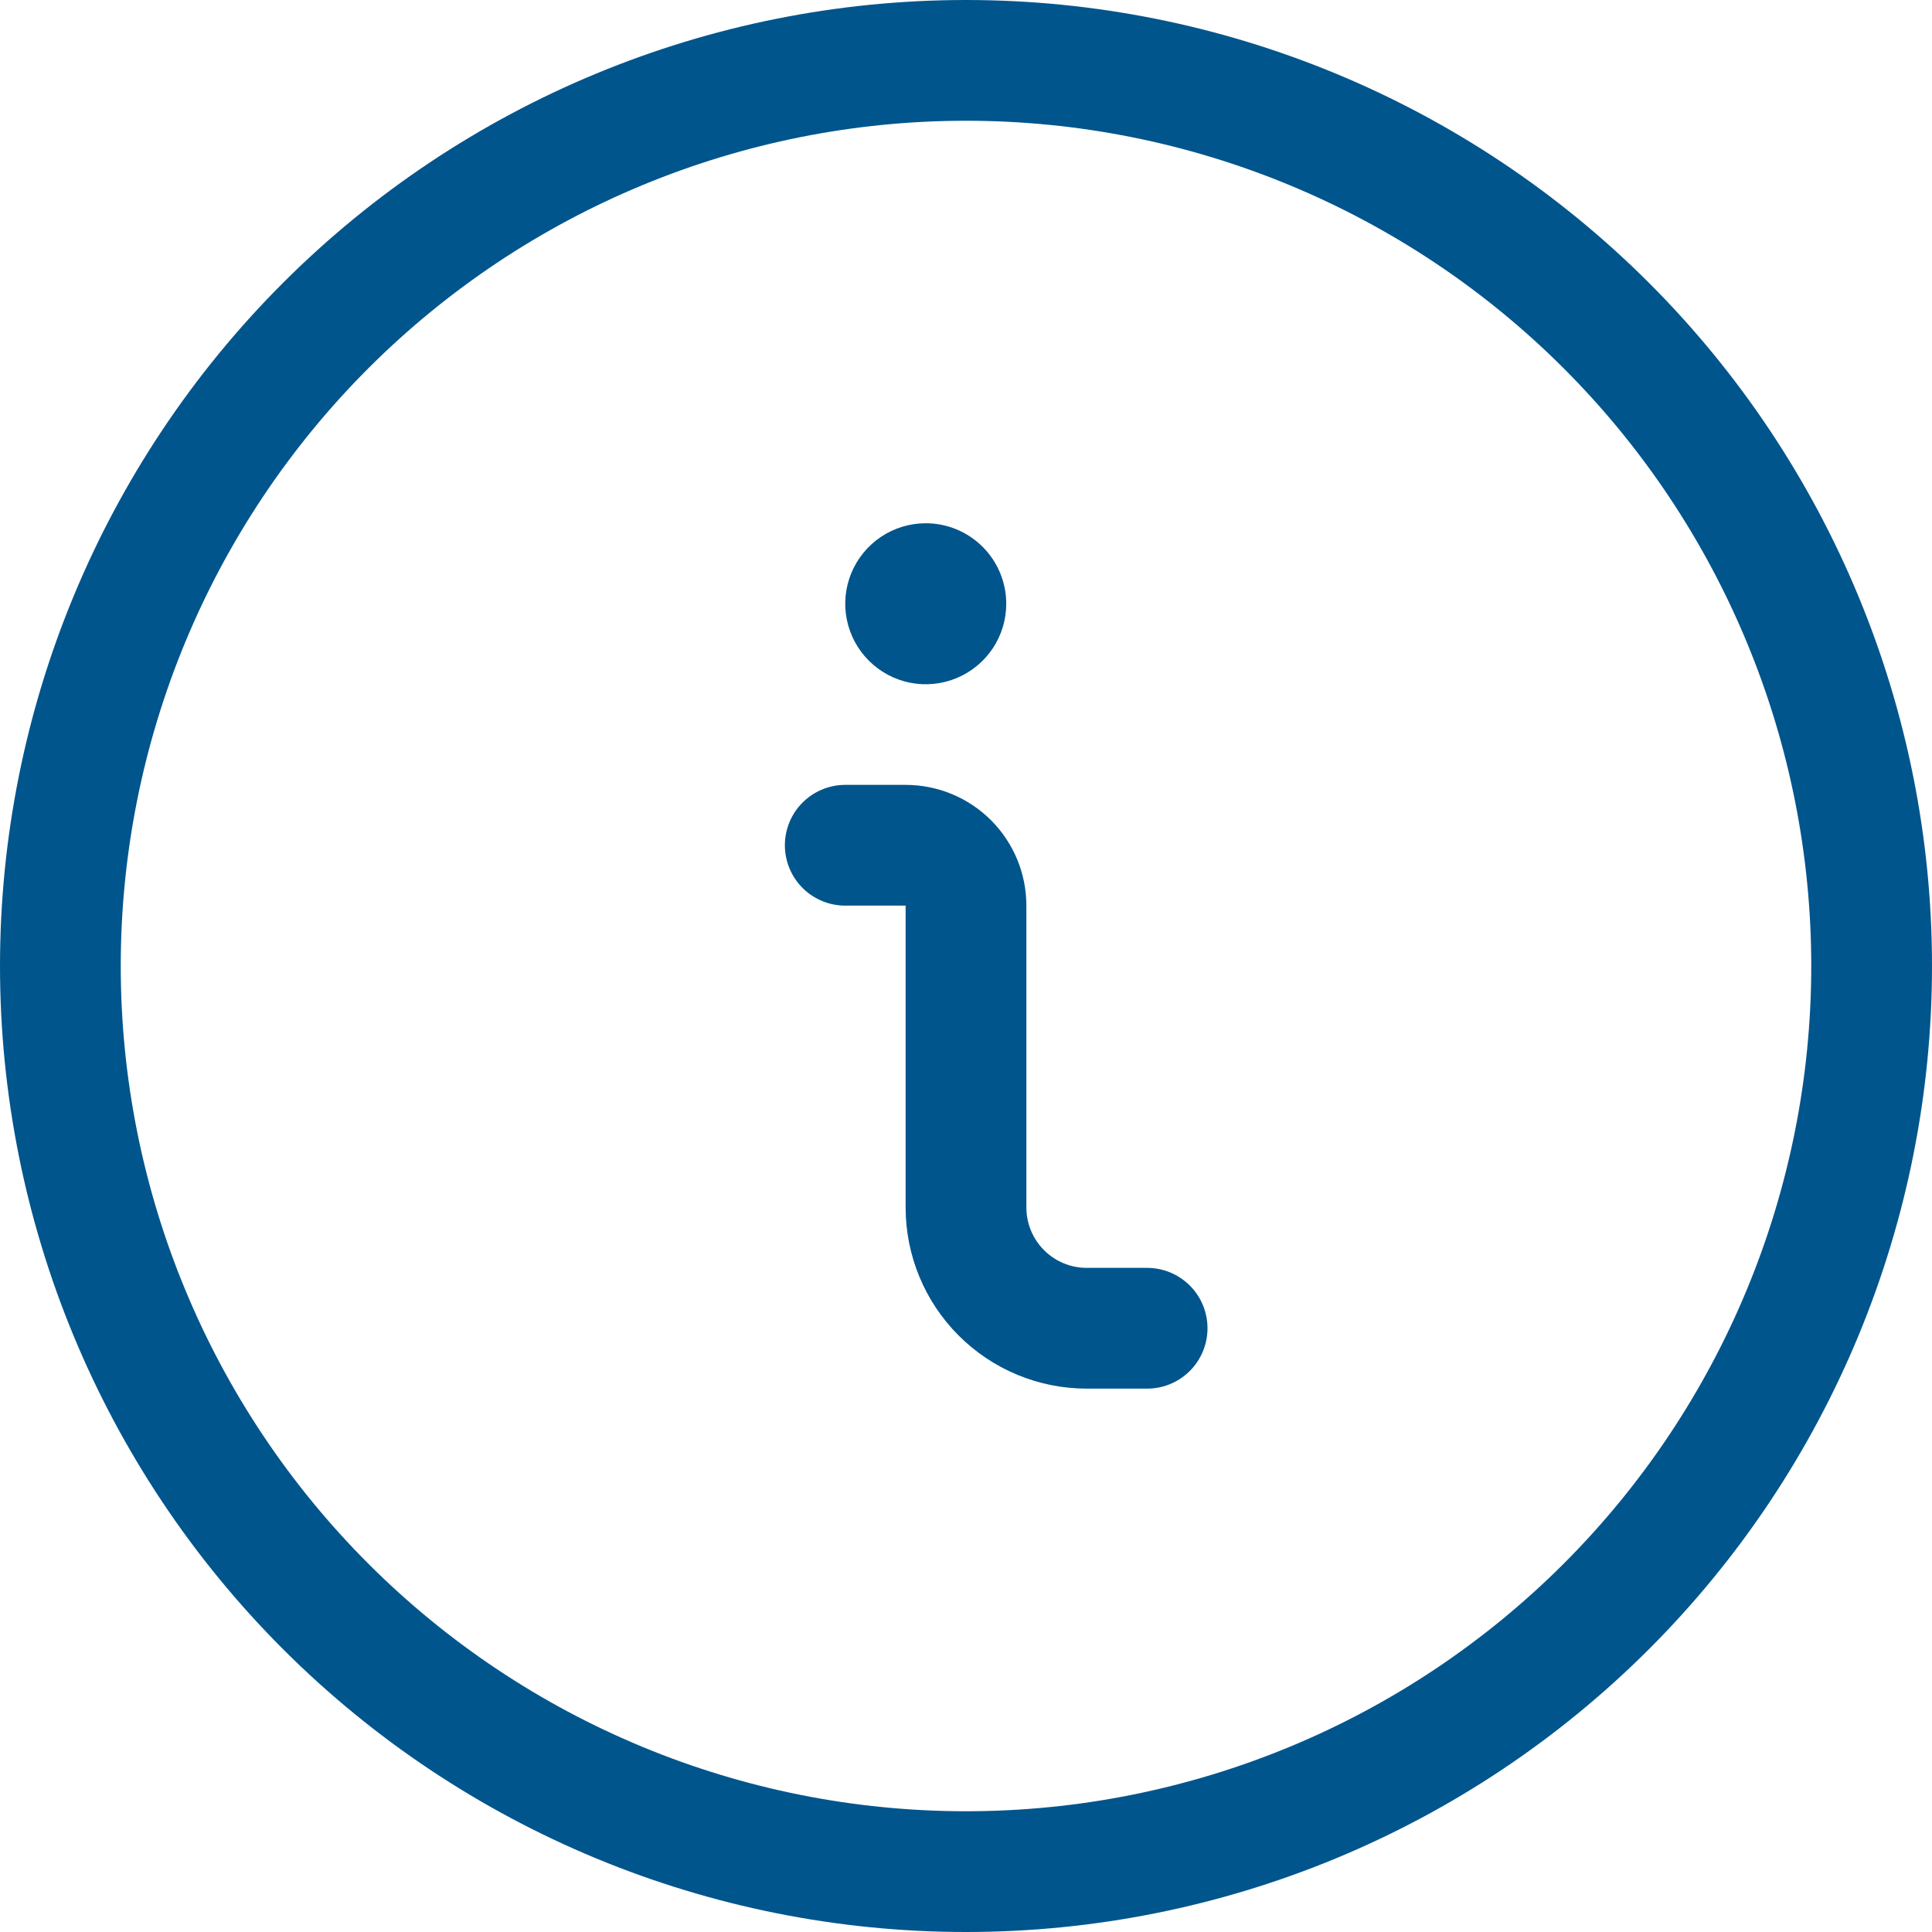
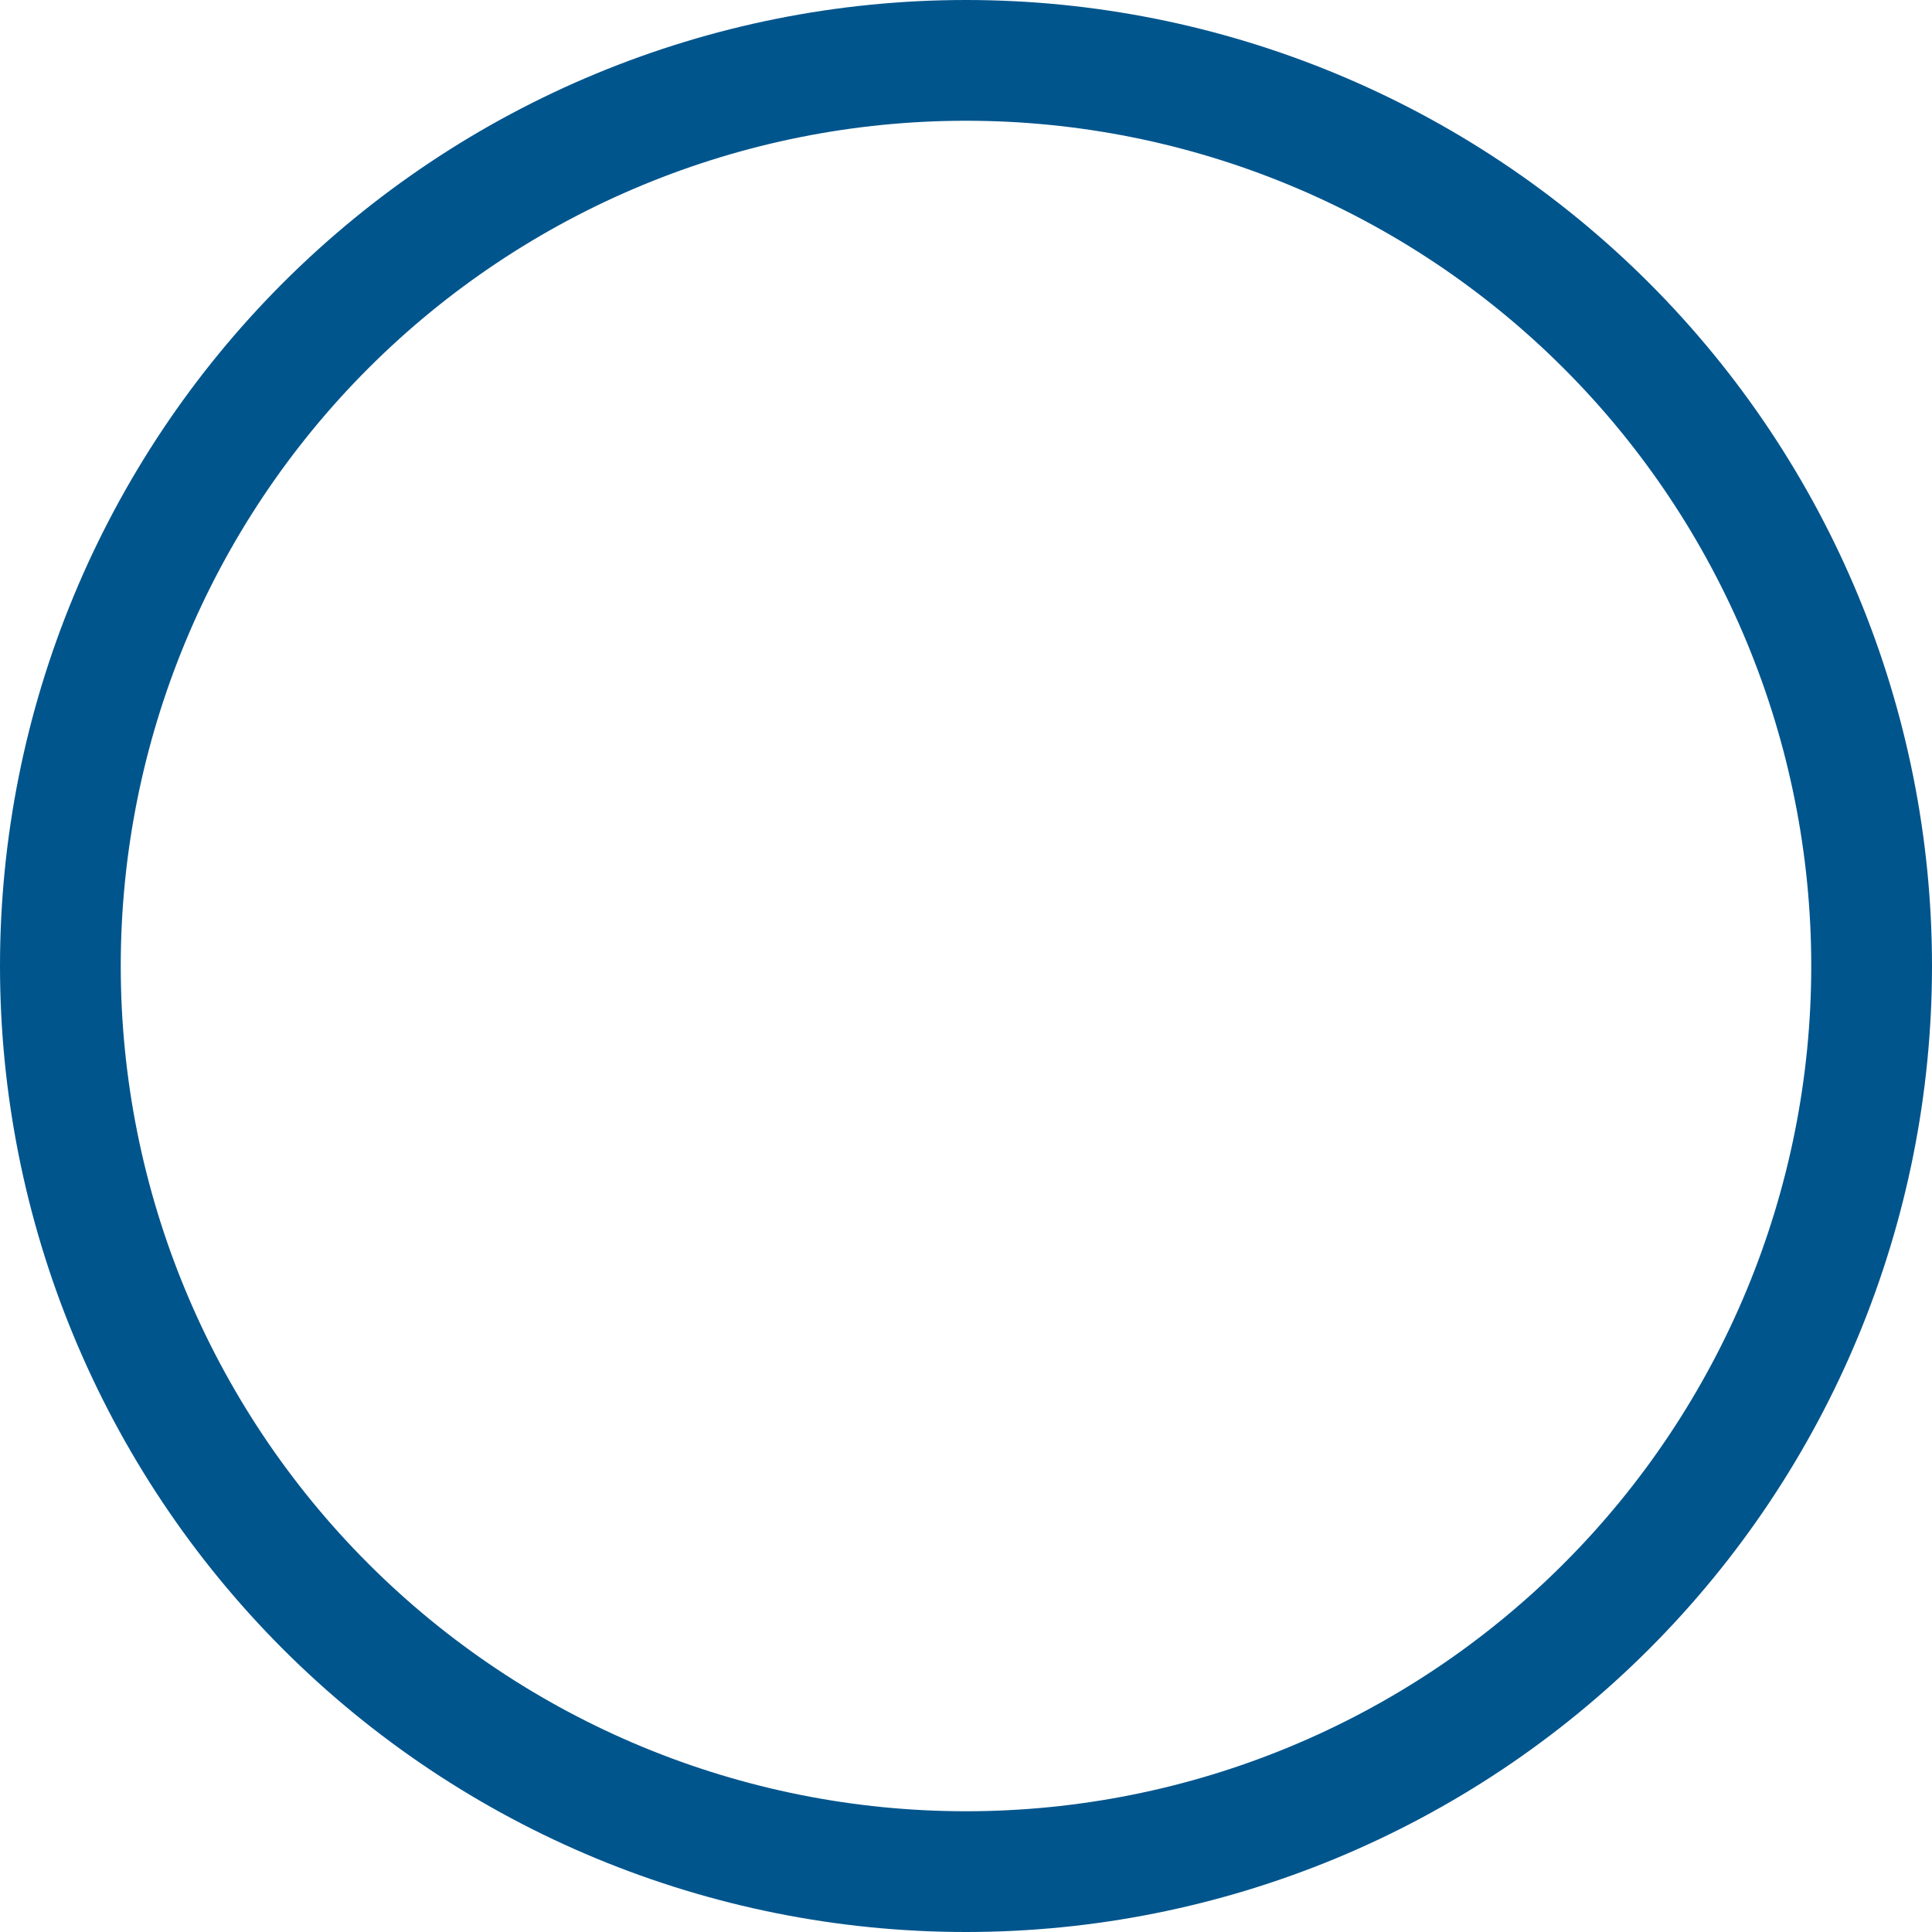
<svg xmlns="http://www.w3.org/2000/svg" width="48" height="48" viewBox="0 0 48 48" fill="none">
-   <path d="M28.5 33H27C26.204 33 25.441 32.684 24.879 32.121C24.316 31.559 24 30.796 24 30V22.5C24 22.102 23.842 21.721 23.561 21.439C23.279 21.158 22.898 21 22.5 21H21" stroke="#01558D" stroke-width="3" stroke-linecap="round" stroke-linejoin="round" />
-   <path d="M23 13C22.604 13 22.218 13.117 21.889 13.337C21.56 13.557 21.304 13.869 21.152 14.235C21.001 14.6 20.961 15.002 21.038 15.39C21.116 15.778 21.306 16.134 21.586 16.414C21.866 16.694 22.222 16.884 22.61 16.962C22.998 17.039 23.4 16.999 23.765 16.848C24.131 16.696 24.443 16.44 24.663 16.111C24.883 15.782 25 15.396 25 15C25 14.47 24.789 13.961 24.414 13.586C24.039 13.211 23.53 13 23 13Z" fill="#01558D" />
  <path d="M1.5 24C1.5 29.967 3.871 35.69 8.09 39.91C12.31 44.13 18.033 46.5 24 46.5C29.967 46.5 35.69 44.13 39.91 39.91C44.13 35.69 46.5 29.967 46.5 24C46.5 18.033 44.13 12.31 39.91 8.09C35.69 3.871 29.967 1.5 24 1.5C18.033 1.5 12.31 3.871 8.09 8.09C3.871 12.31 1.5 18.033 1.5 24V24Z" stroke="#01558D" stroke-width="3" stroke-linecap="round" stroke-linejoin="round" />
</svg>